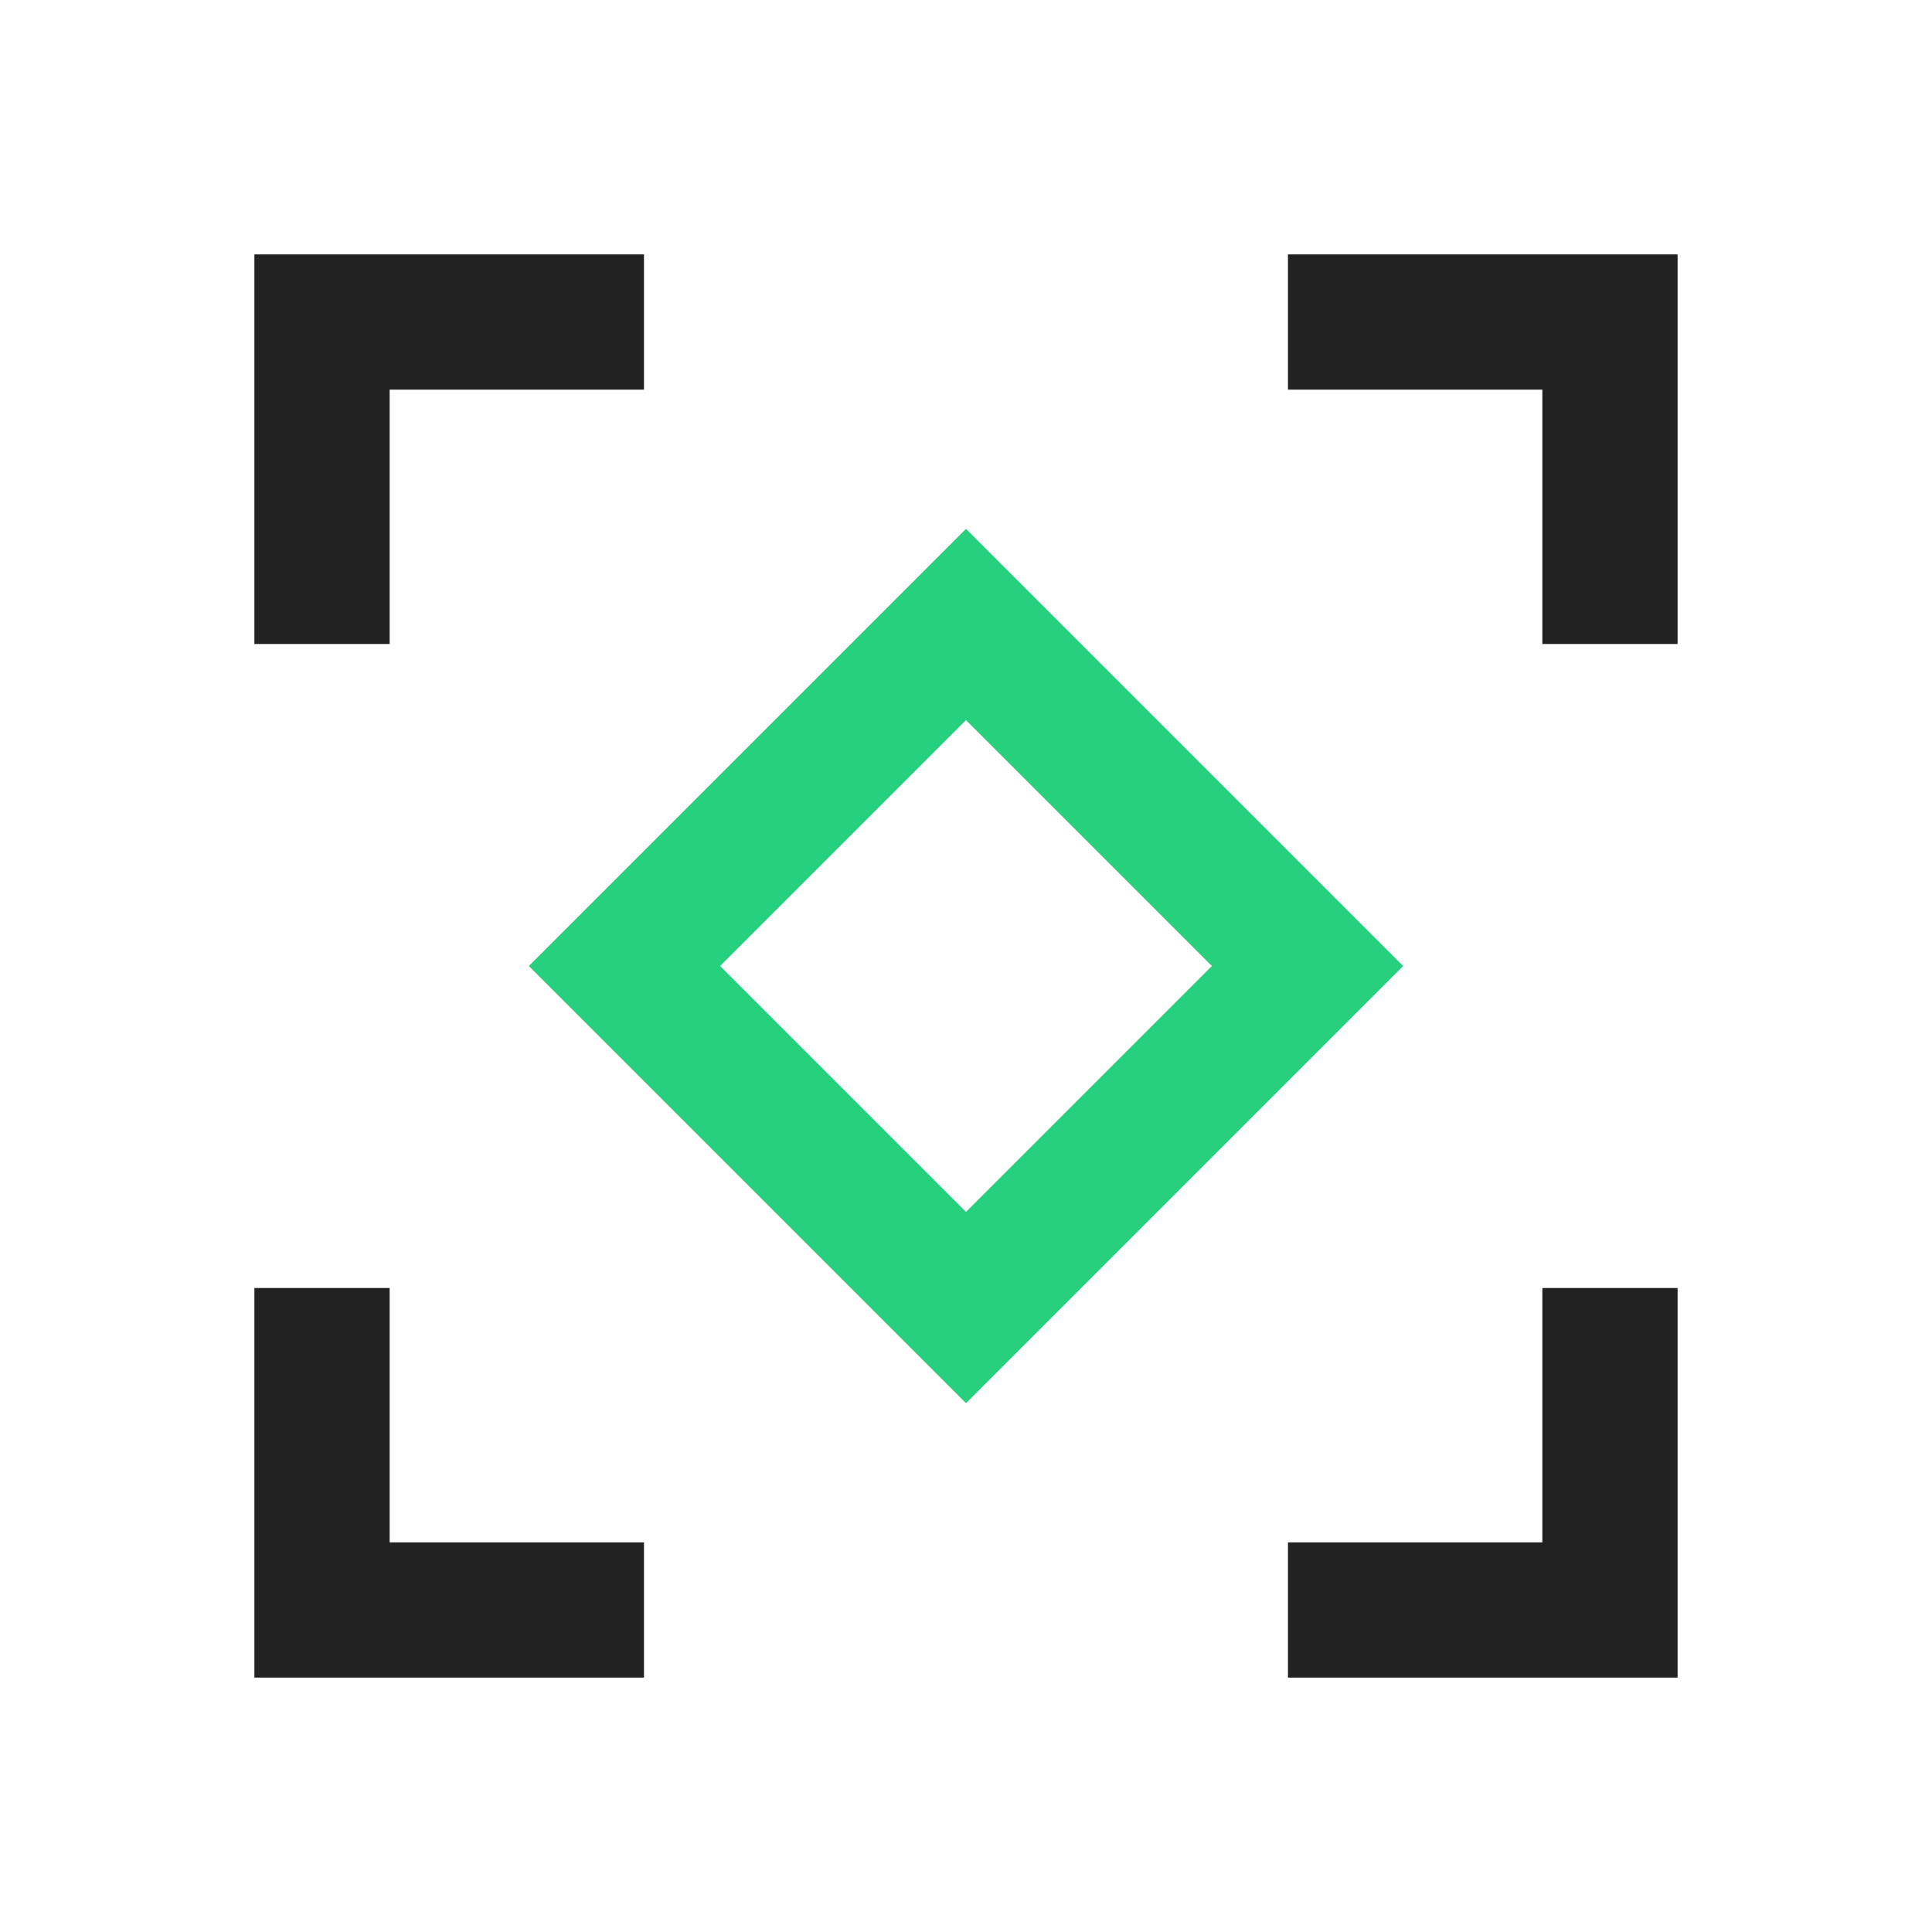
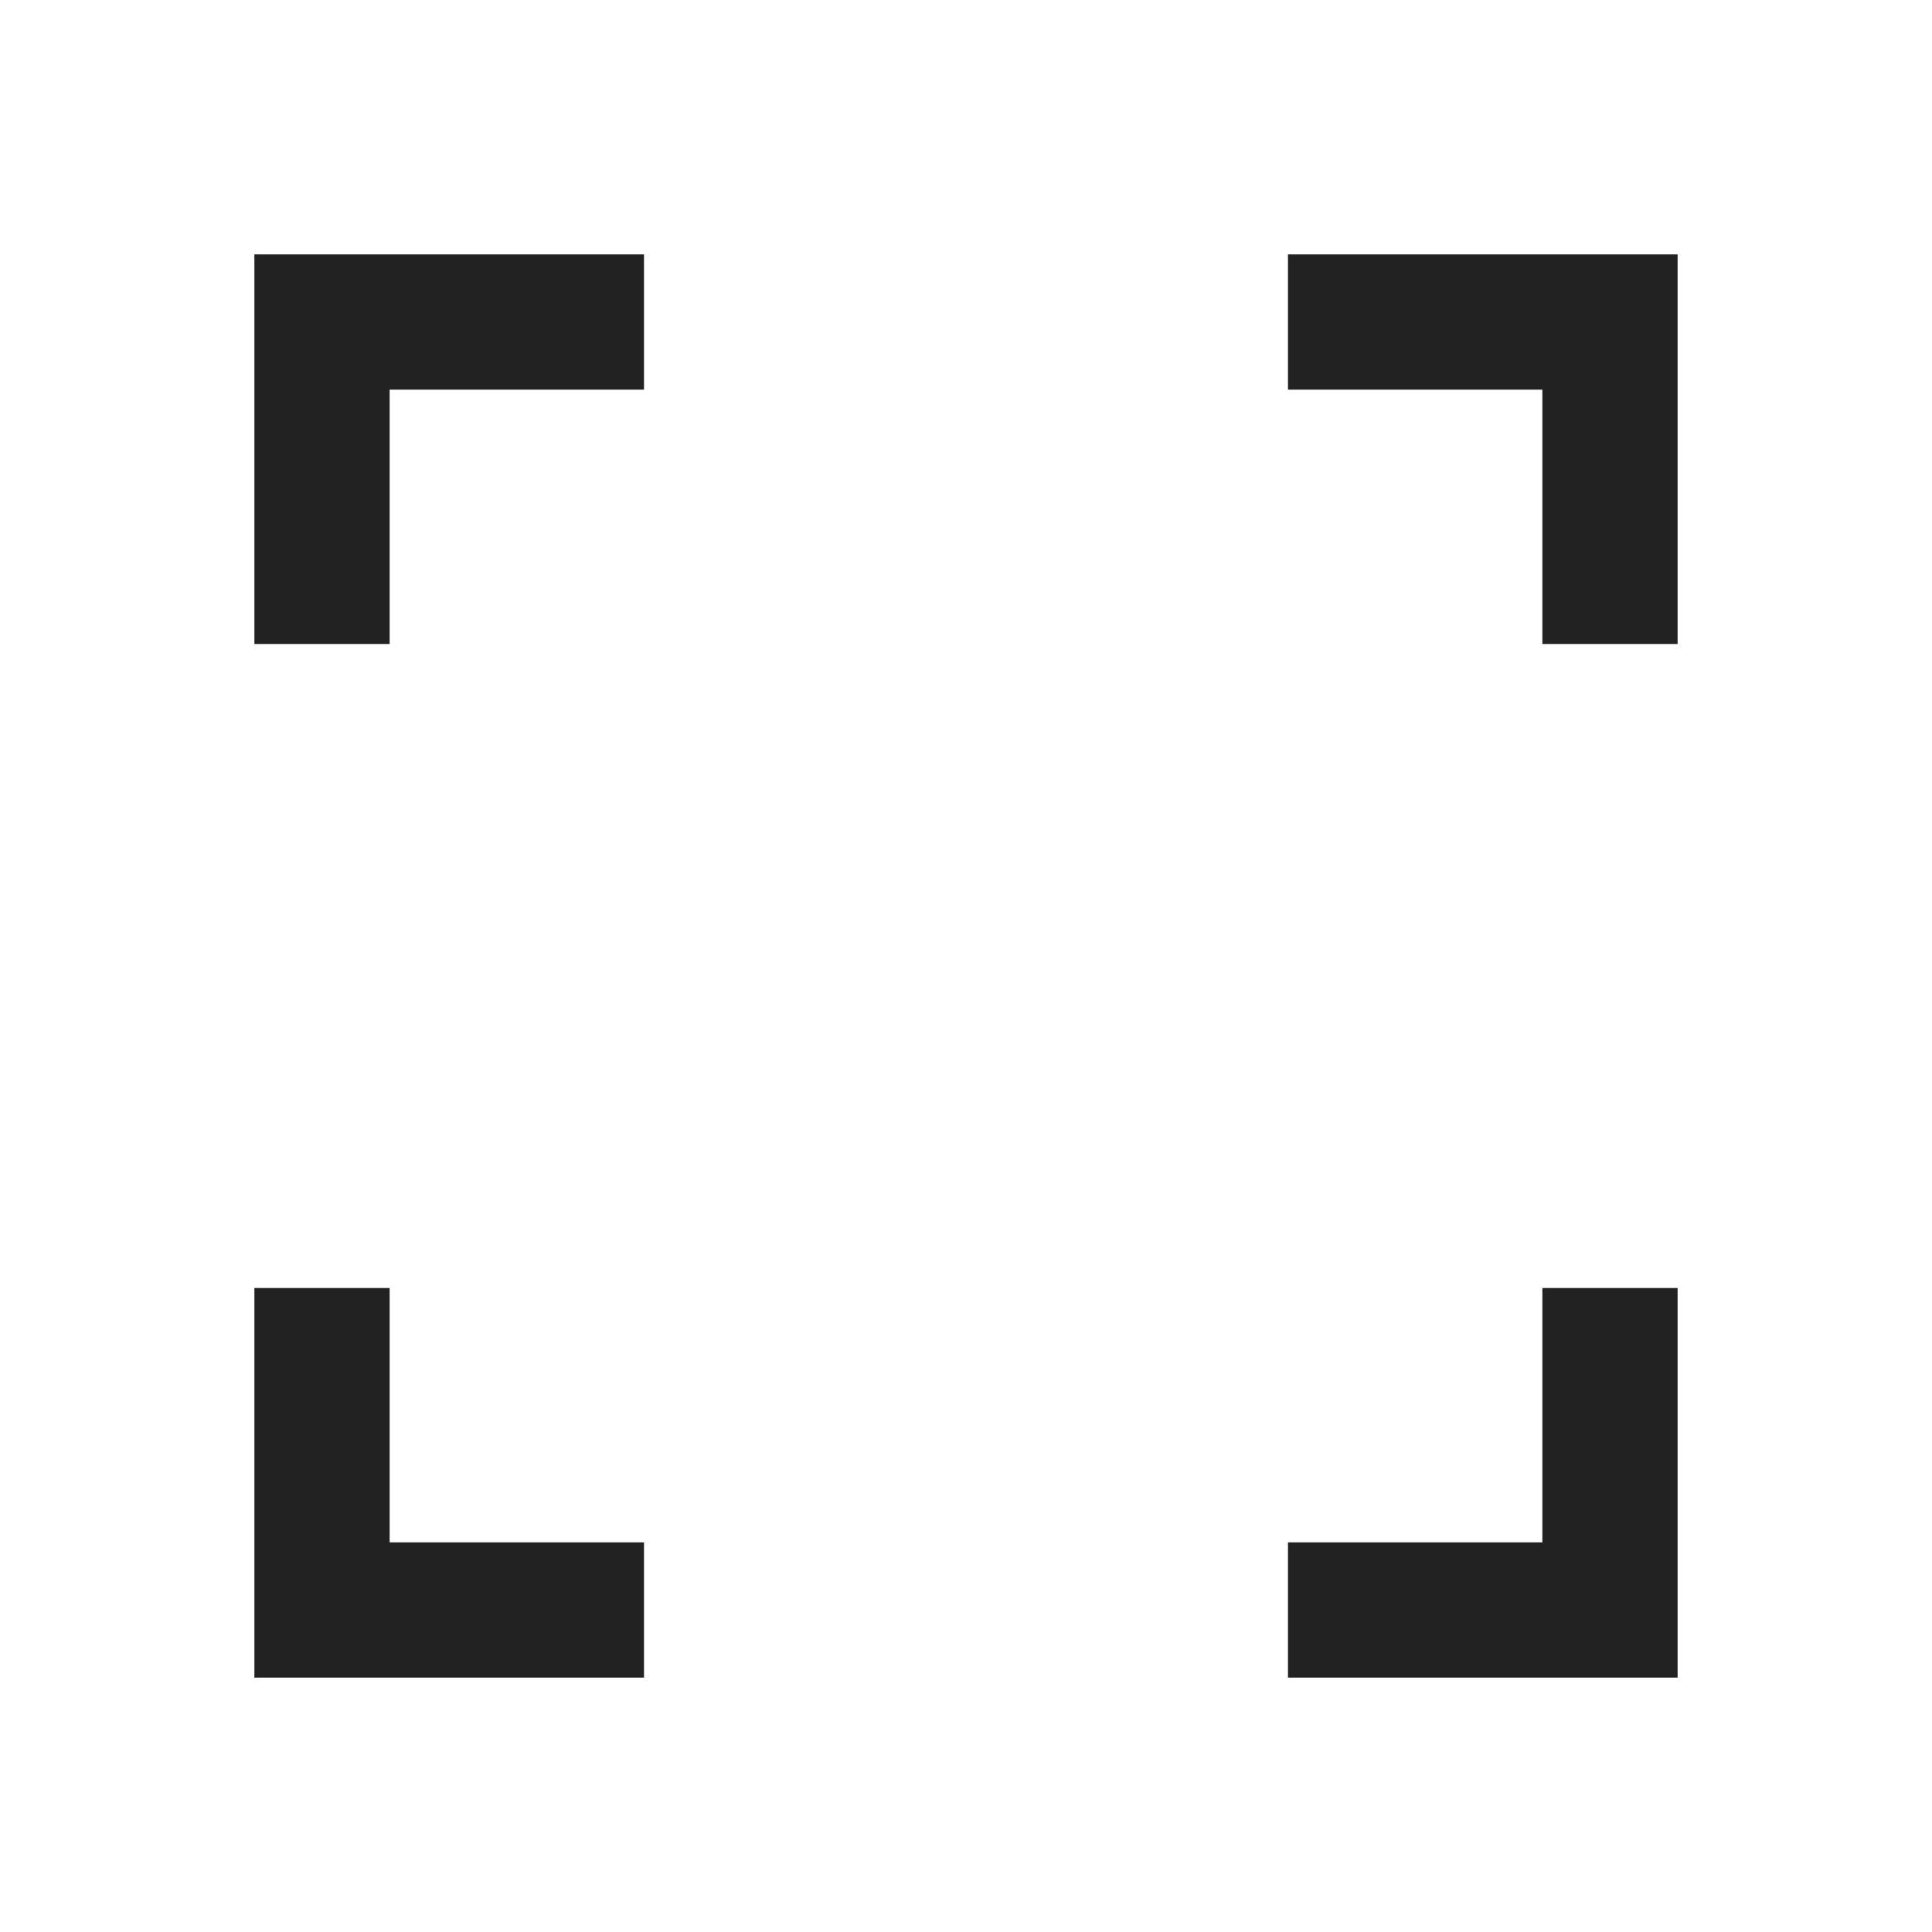
<svg xmlns="http://www.w3.org/2000/svg" width="40" height="40" viewBox="0 0 40 40" fill="none">
-   <path d="M20 12.929L27.071 20L20 27.071L12.929 20L20 12.929Z" stroke="#26D07C" stroke-width="2.8" />
  <path d="M26.666 6.667H33.333V13.333M13.333 6.667H6.667V13.333M6.667 26.667V33.333H13.333M33.333 26.667V33.333H26.666" stroke="#222222" stroke-width="2.8" />
</svg>